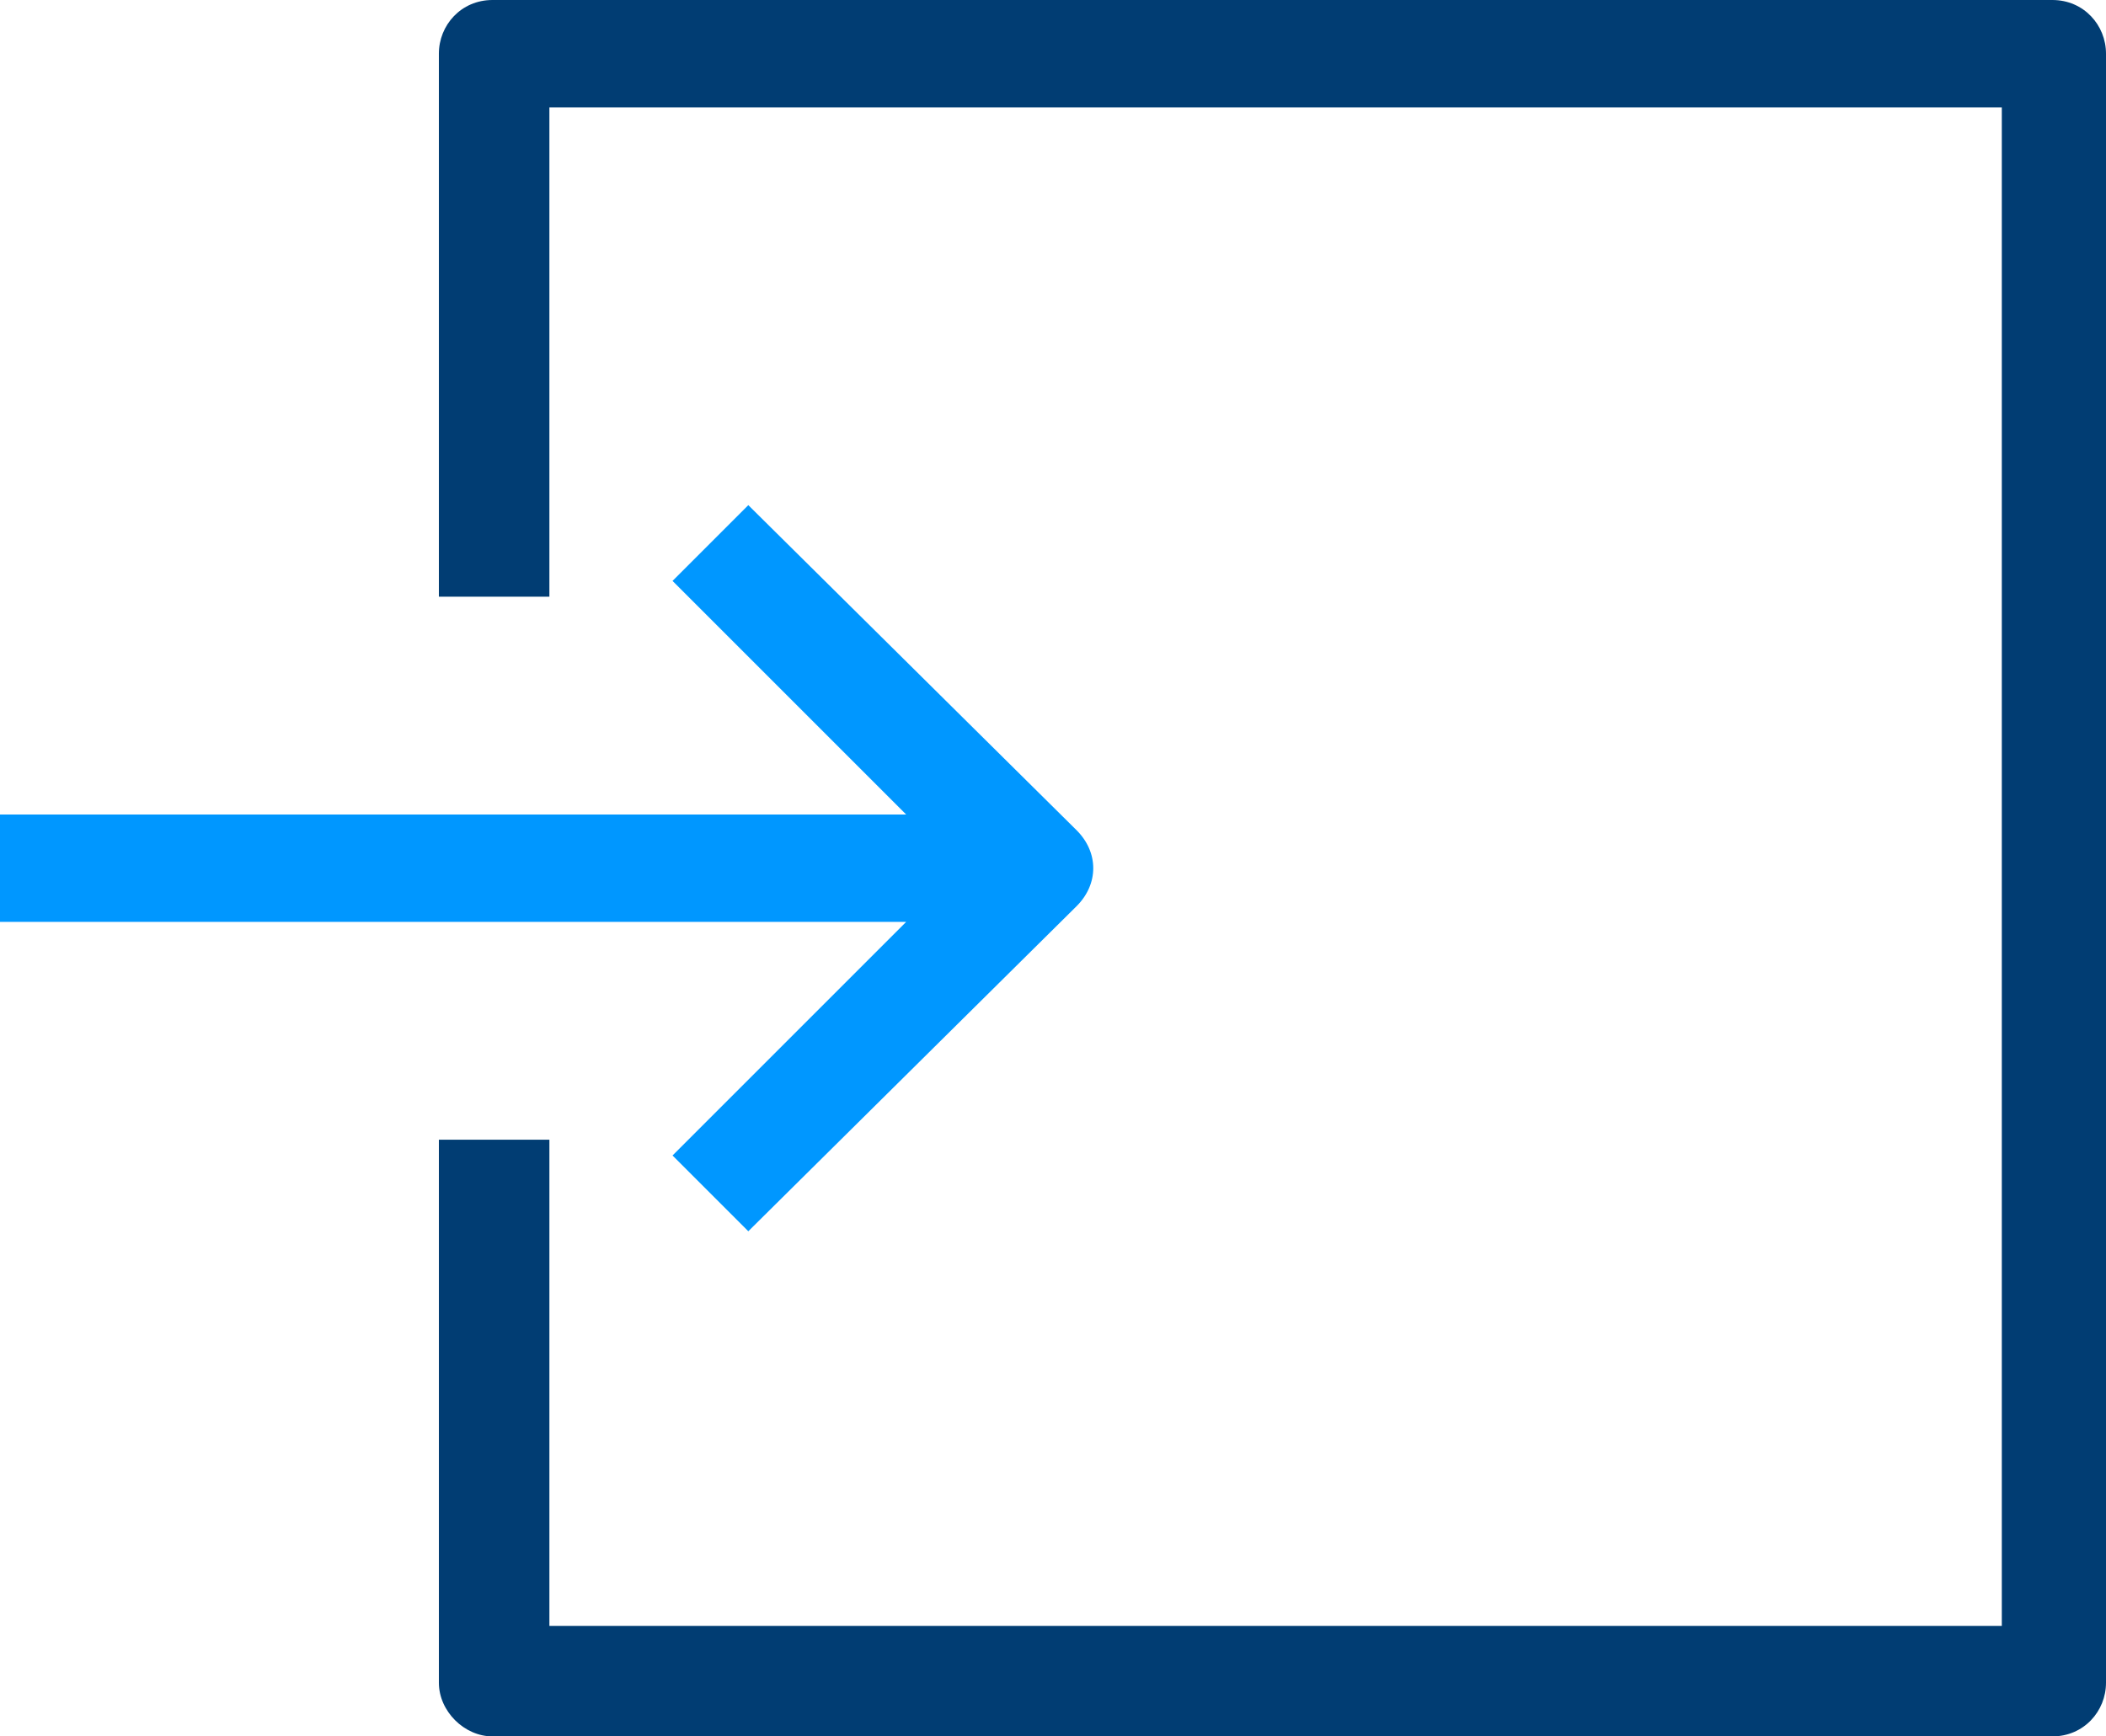
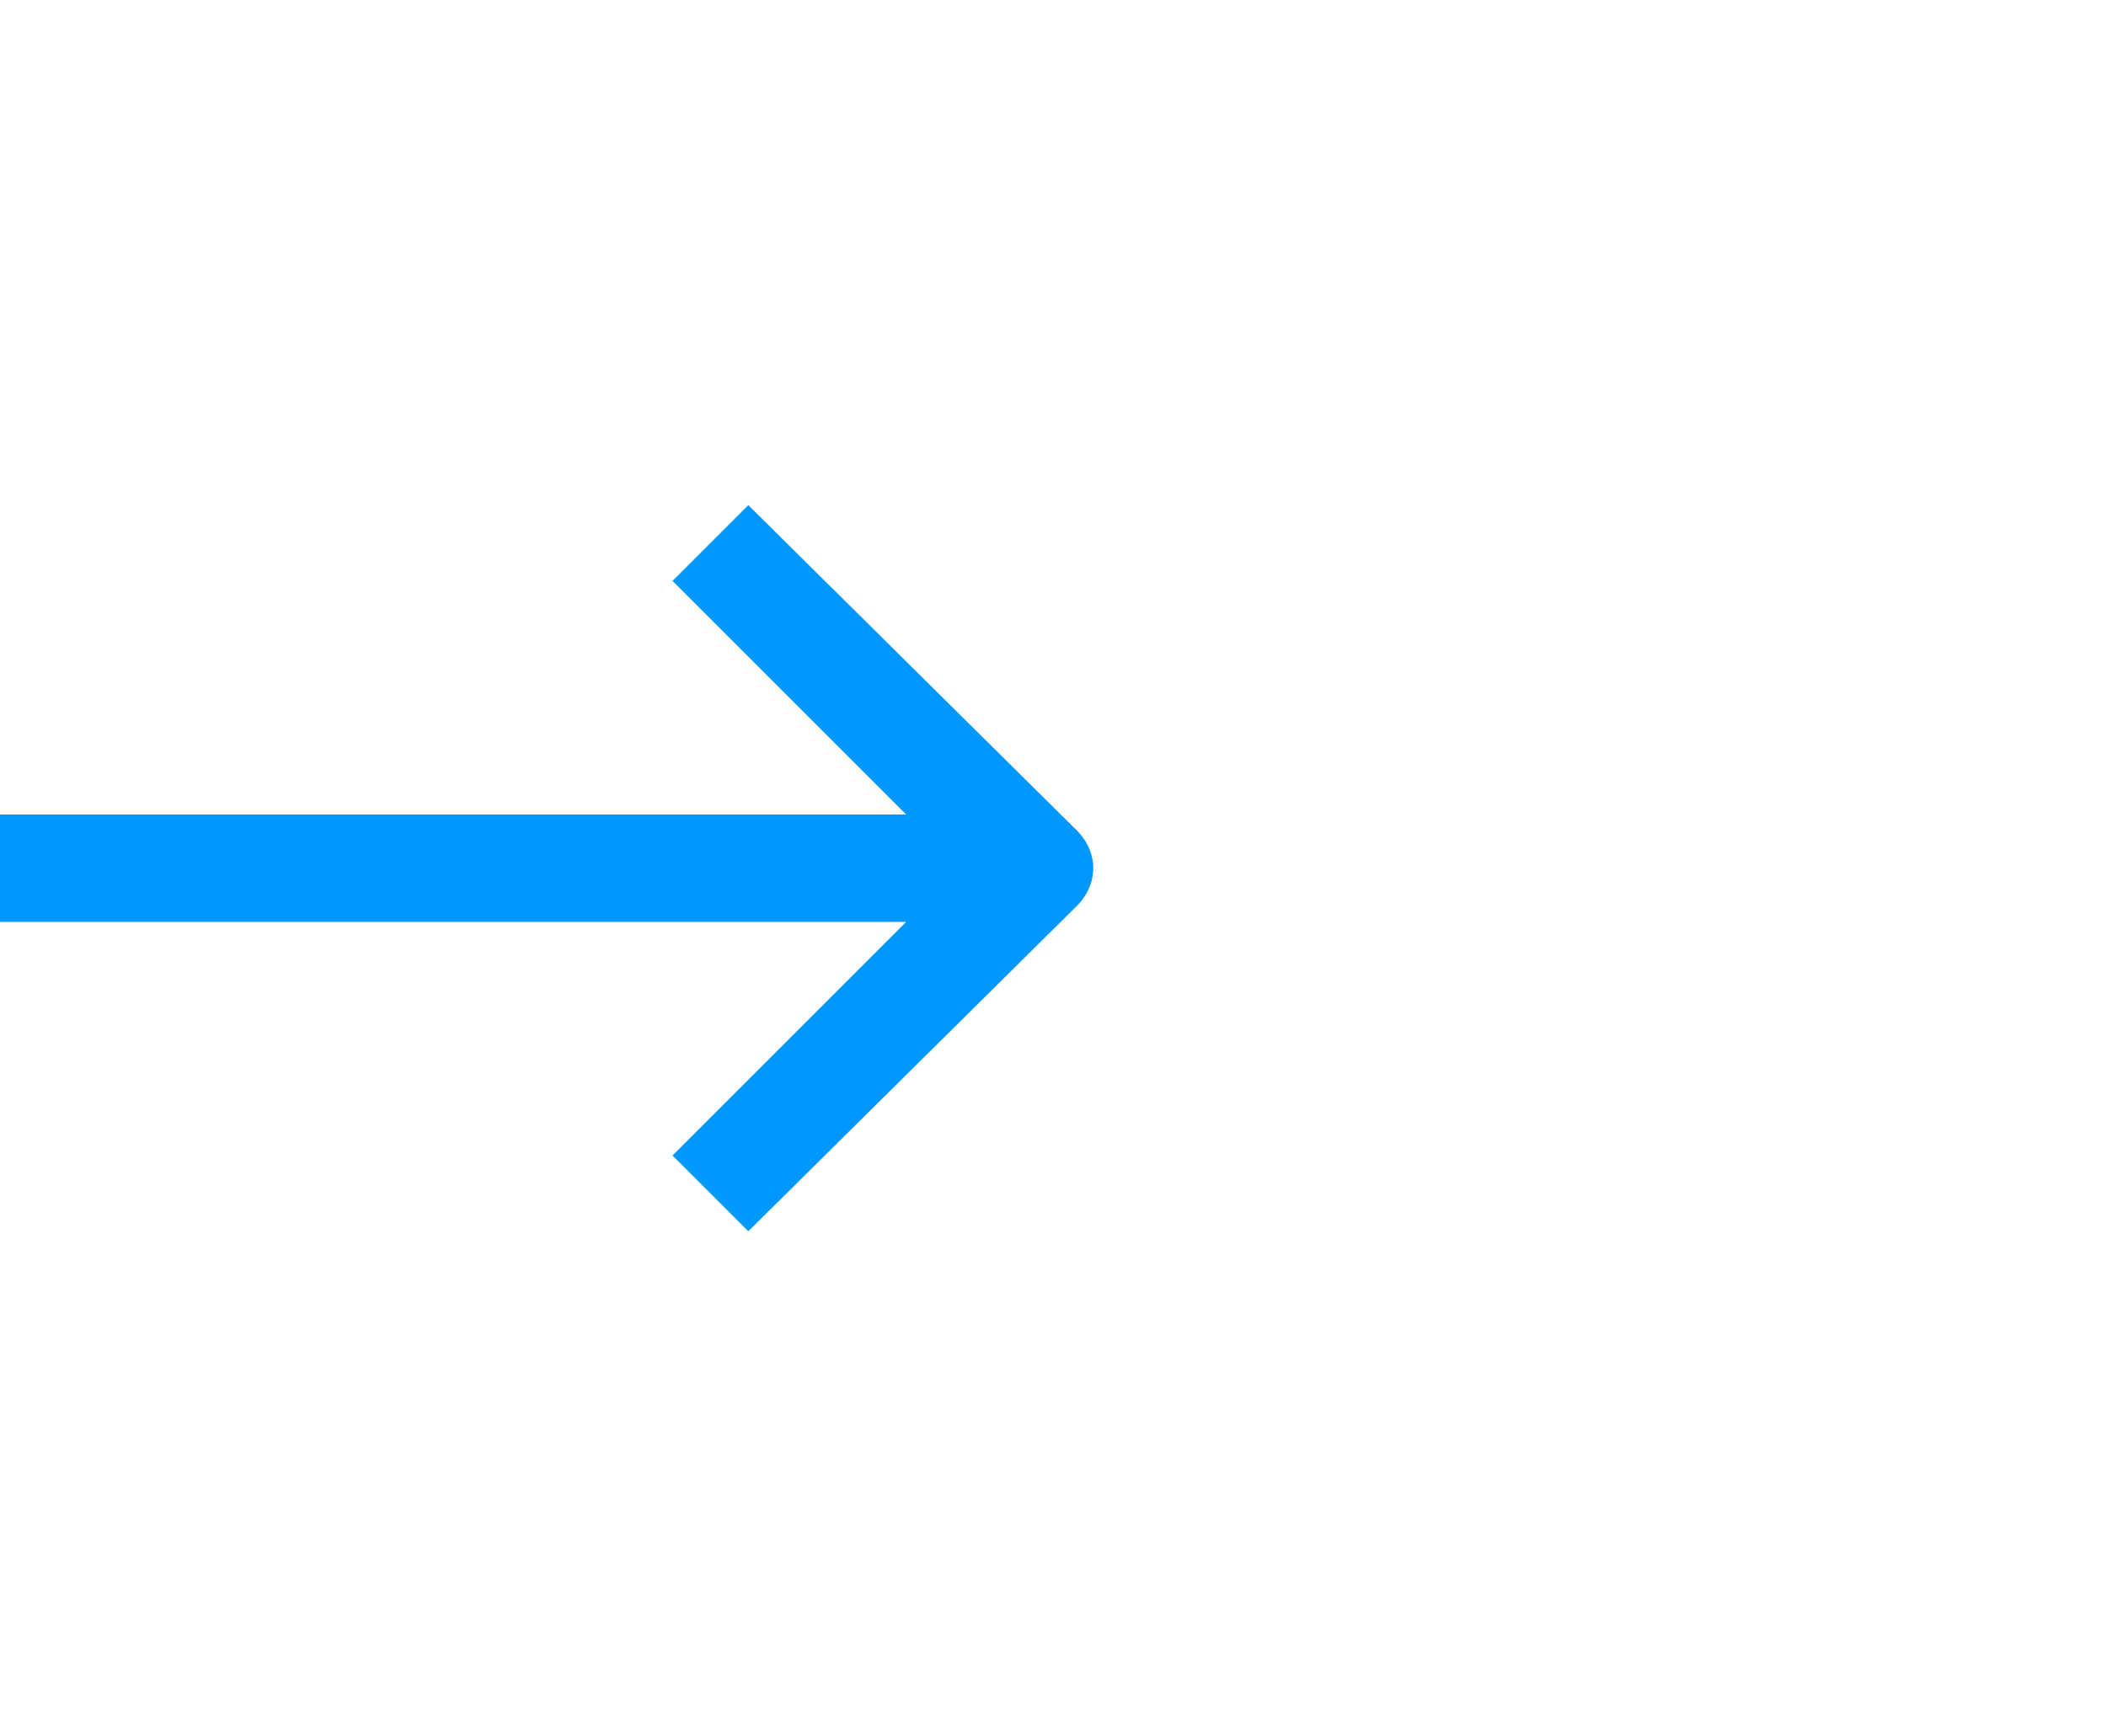
<svg xmlns="http://www.w3.org/2000/svg" version="1.1" id="Layer_1" x="0px" y="0px" viewBox="0 0 66.7 55" style="enable-background:new 0 0 66.7 55;" xml:space="preserve">
  <style type="text/css">
	.st0{fill:#013D73;}
	.st1{fill:#0097FF;}
</style>
-   <path id="Fill-1" class="st0" d="M65,0H15.6c-1,0-1.7,0.8-1.7,1.7v17.2h3.5V3.4h46v48.1h-46V36.1h-3.5v17.2c0,0.9,0.8,1.7,1.7,1.7  H65c1,0,1.7-0.8,1.7-1.7V1.7C66.7,0.8,66,0,65,0" />
  <path id="Fill-3" class="st1" d="M34.1,26.3L23.7,16l-2.4,2.4l7.4,7.4H0v3.4h28.7l-7.4,7.4l2.4,2.4l10.4-10.3  C34.8,28,34.8,27,34.1,26.3" />
</svg>